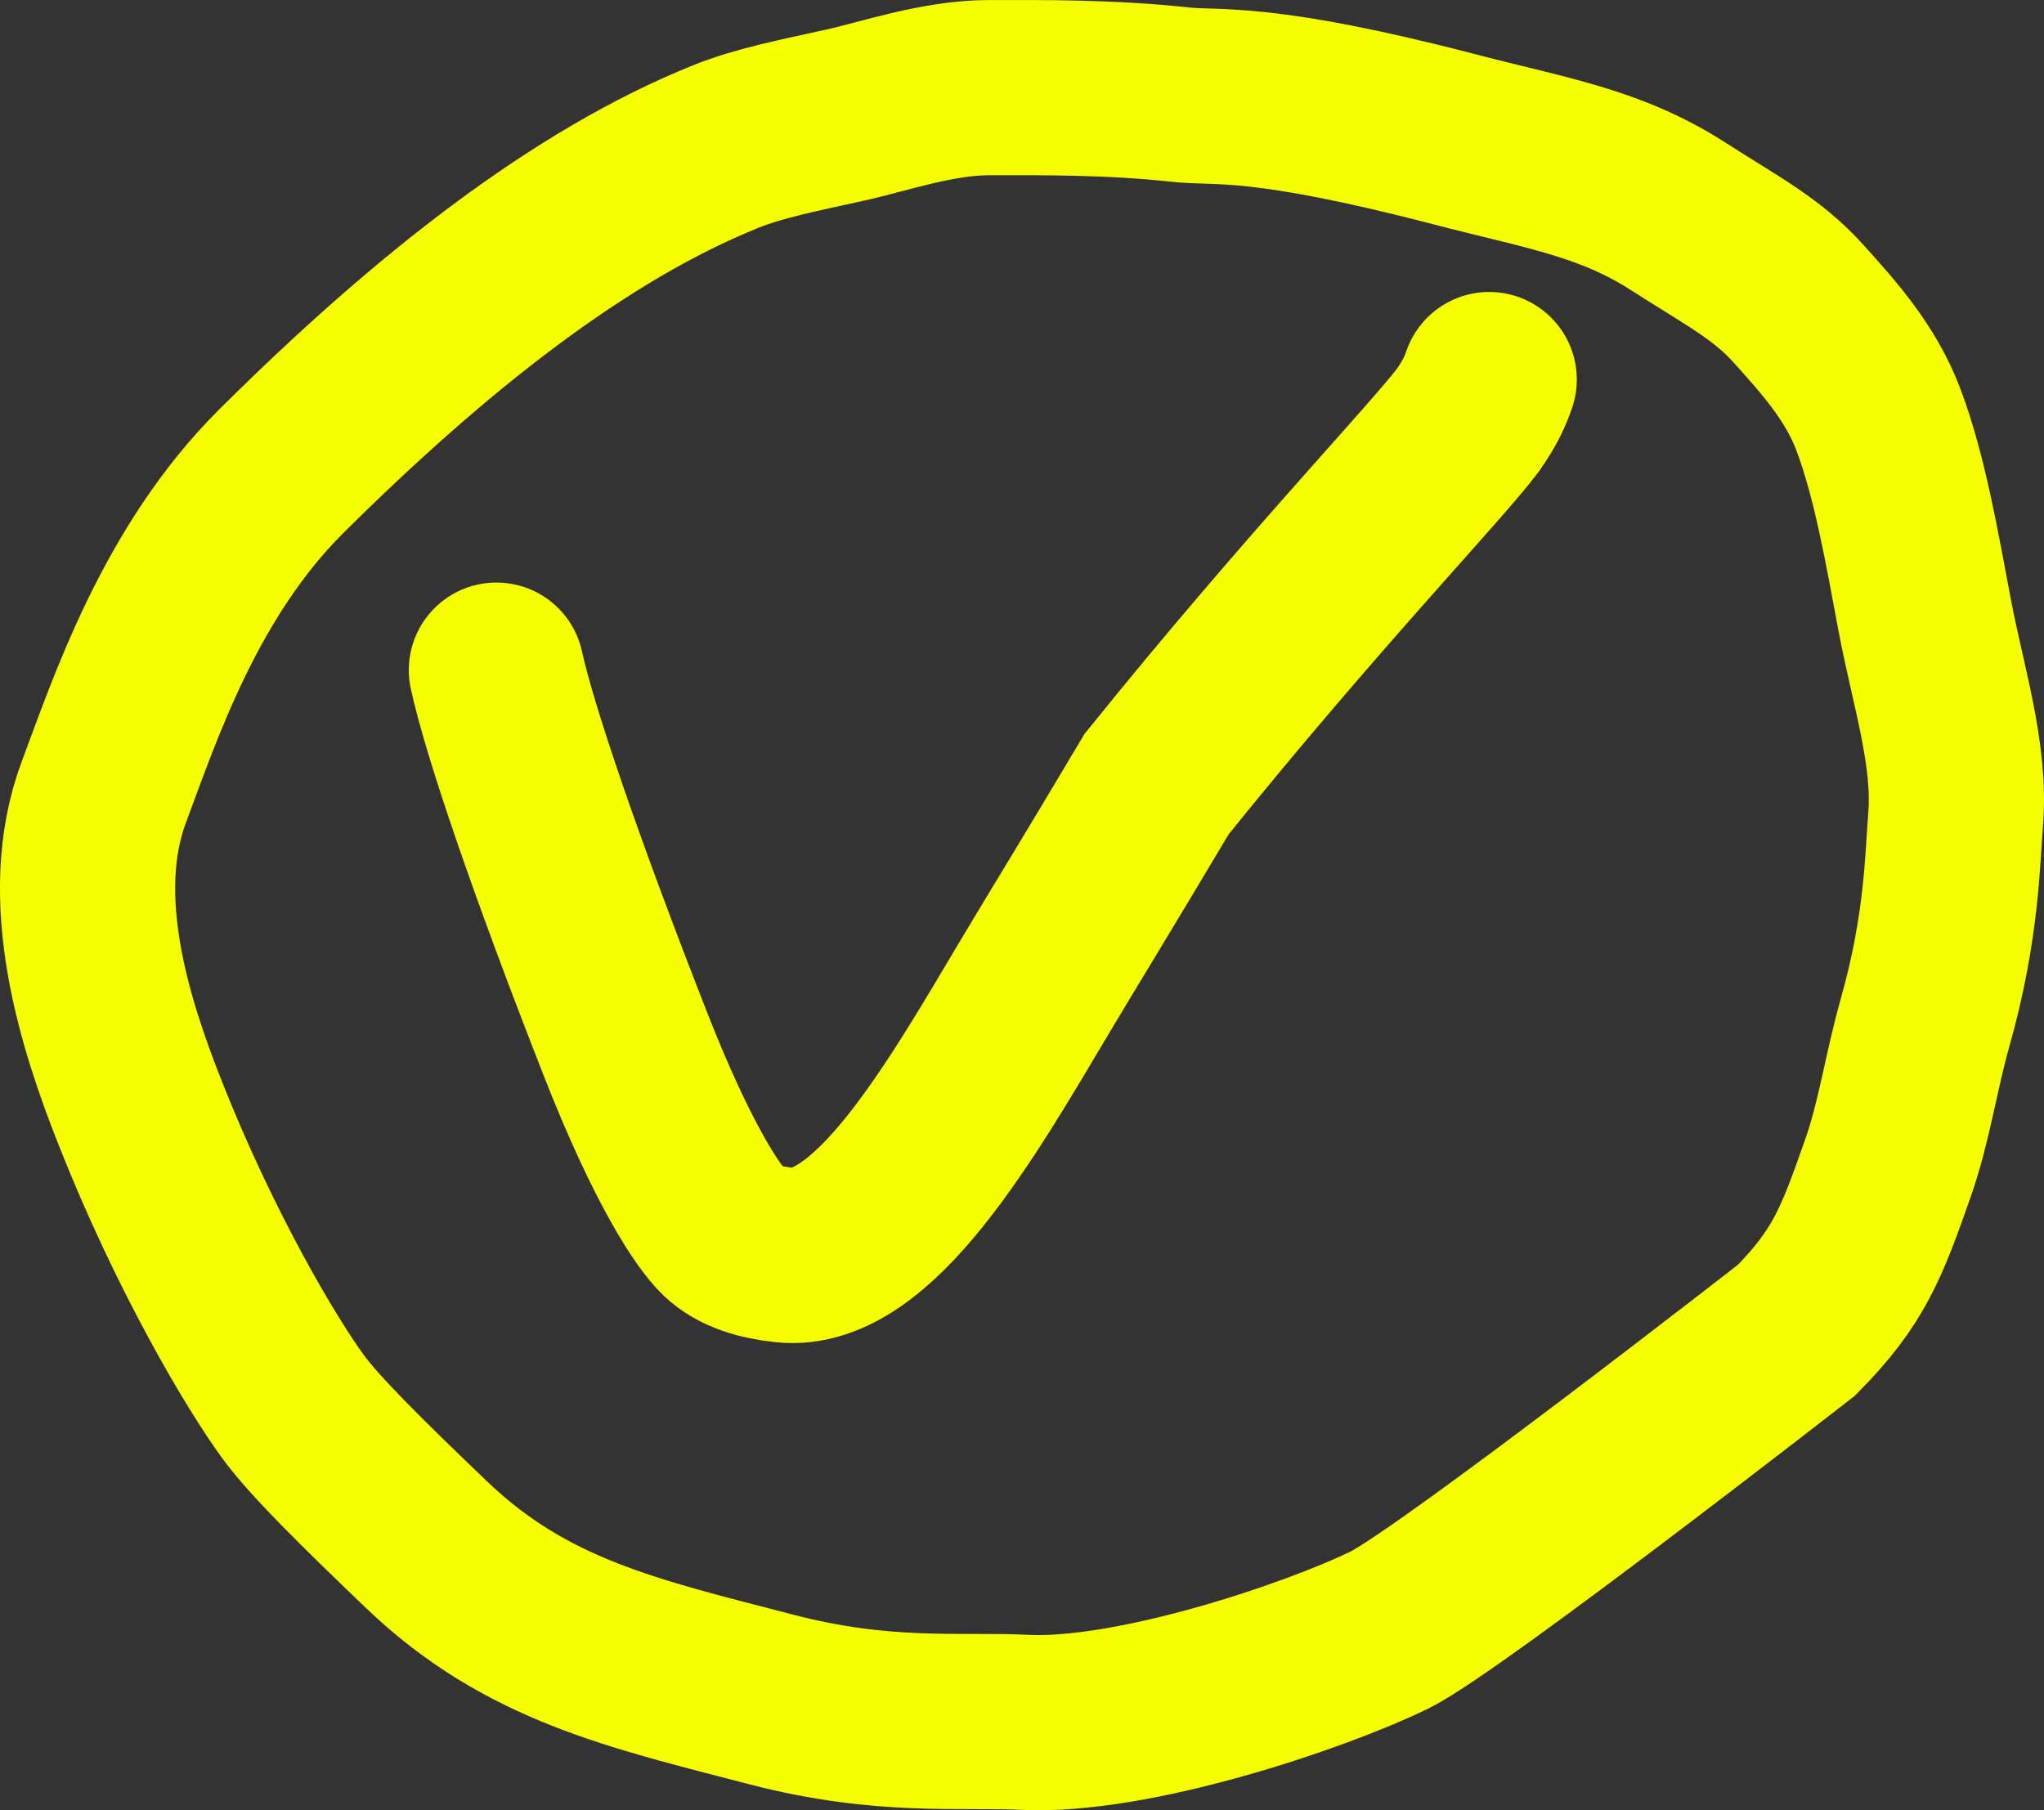
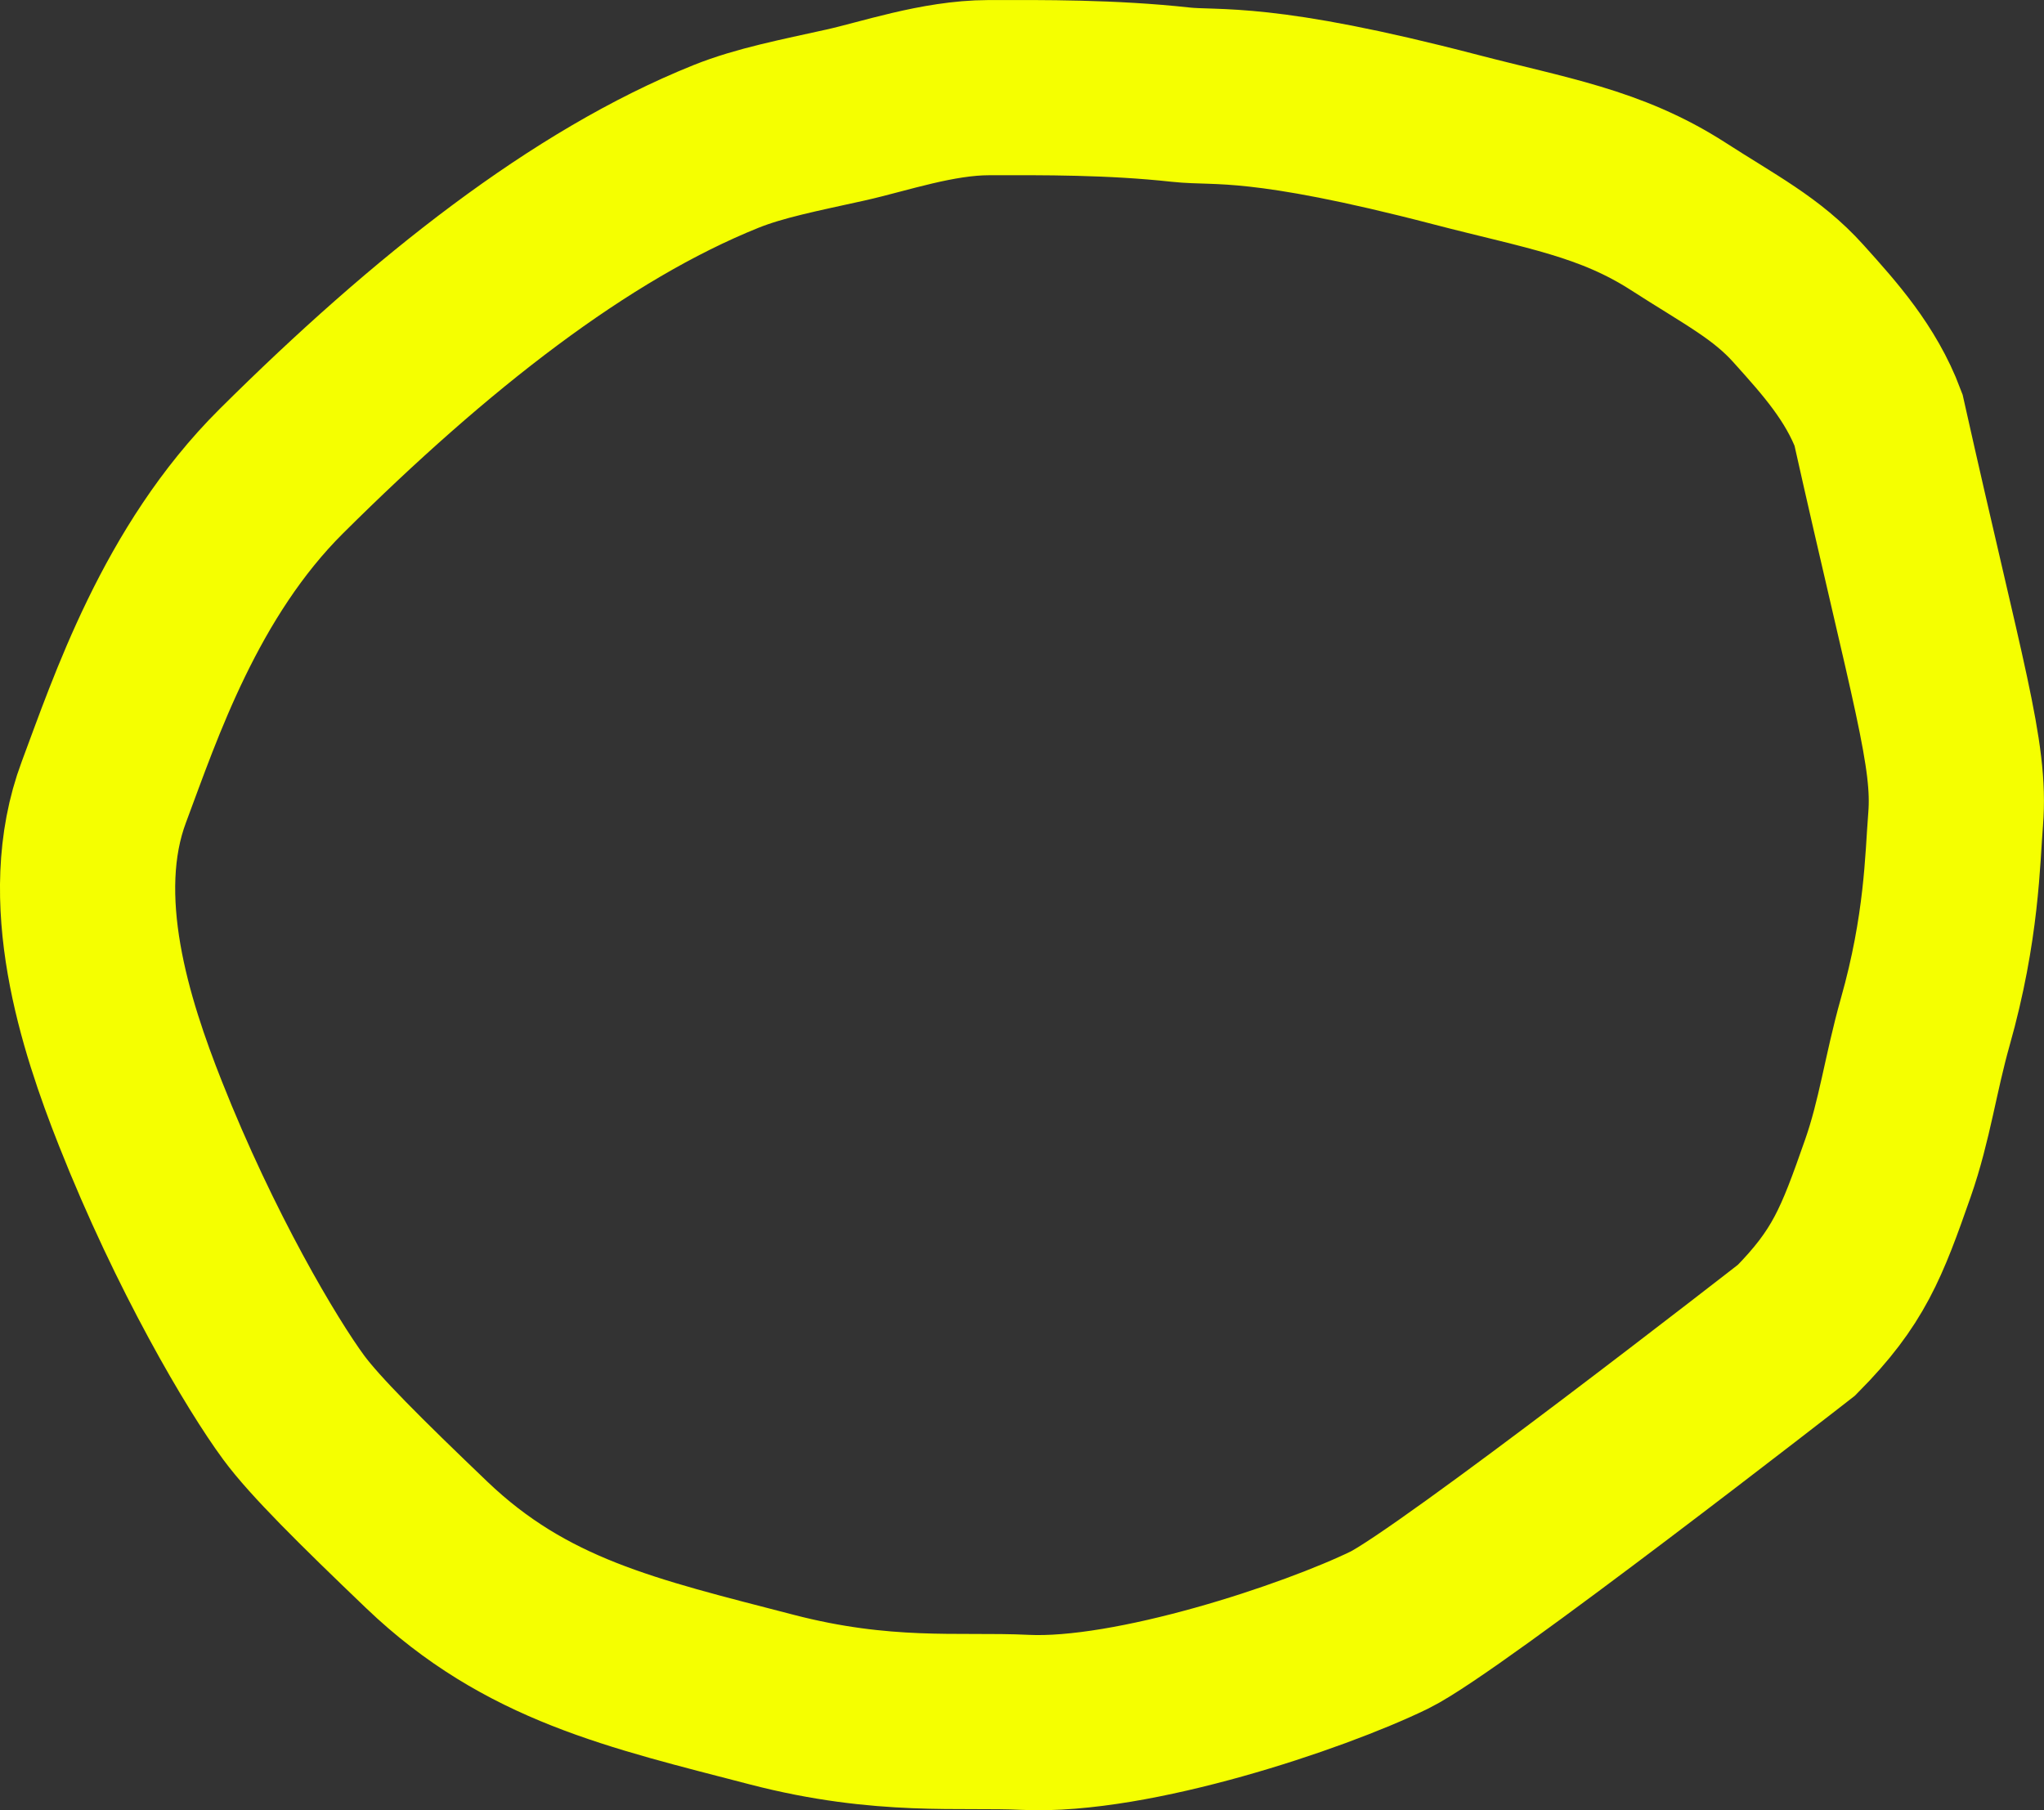
<svg xmlns="http://www.w3.org/2000/svg" width="35" height="31" viewBox="0 0 35 31" fill="none">
  <rect x="0" y="0" width="35" height="31" fill="#333333" stroke="none" />
-   <path d="M8.5 11.476C8.725 12.506 9.504 14.803 10.703 17.863C11.525 19.964 12.138 20.852 12.398 21.101C12.654 21.346 13.04 21.451 13.438 21.493C14.942 21.651 16.439 19.053 17.7 16.93C18.108 16.243 18.784 15.145 19.805 13.427C22.458 10.134 24.615 7.895 25.138 7.191C25.341 6.897 25.419 6.731 25.5 6.5" stroke="#F5FF00" stroke-width="3" stroke-linecap="round" />
-   <path d="M1.779 13.562C2.314 12.134 3.087 9.788 4.819 8.067C7.377 5.525 9.933 3.513 12.431 2.508C13.012 2.275 13.69 2.145 14.482 1.969C15.133 1.824 16.058 1.503 16.925 1.501C17.86 1.499 19.029 1.491 20.219 1.621C20.846 1.69 21.584 1.519 24.923 2.39C26.473 2.794 27.575 2.959 28.734 3.704C29.626 4.279 30.251 4.593 30.796 5.2L30.82 5.227C31.327 5.791 31.865 6.39 32.166 7.19C32.534 8.171 32.74 9.384 32.956 10.528C33.185 11.744 33.576 12.915 33.487 14.027C33.432 14.706 33.425 15.883 32.965 17.506C32.718 18.381 32.614 19.186 32.328 20.003C31.875 21.297 31.653 21.877 30.762 22.779C30.762 22.779 24.812 27.416 23.79 27.915C22.489 28.548 19.388 29.584 17.55 29.495C16.445 29.441 15.13 29.603 13.217 29.106C10.827 28.485 9.008 28.084 7.306 26.455C6.17 25.368 5.39 24.593 5.03 24.105C4.485 23.366 3.34 21.436 2.403 19.066C1.805 17.555 1.097 15.38 1.779 13.562Z" stroke="#F5FF00" stroke-width="3" stroke-linecap="round" />
+   <path d="M1.779 13.562C2.314 12.134 3.087 9.788 4.819 8.067C7.377 5.525 9.933 3.513 12.431 2.508C13.012 2.275 13.69 2.145 14.482 1.969C15.133 1.824 16.058 1.503 16.925 1.501C17.86 1.499 19.029 1.491 20.219 1.621C20.846 1.69 21.584 1.519 24.923 2.39C26.473 2.794 27.575 2.959 28.734 3.704C29.626 4.279 30.251 4.593 30.796 5.2L30.82 5.227C31.327 5.791 31.865 6.39 32.166 7.19C33.185 11.744 33.576 12.915 33.487 14.027C33.432 14.706 33.425 15.883 32.965 17.506C32.718 18.381 32.614 19.186 32.328 20.003C31.875 21.297 31.653 21.877 30.762 22.779C30.762 22.779 24.812 27.416 23.79 27.915C22.489 28.548 19.388 29.584 17.55 29.495C16.445 29.441 15.13 29.603 13.217 29.106C10.827 28.485 9.008 28.084 7.306 26.455C6.17 25.368 5.39 24.593 5.03 24.105C4.485 23.366 3.34 21.436 2.403 19.066C1.805 17.555 1.097 15.38 1.779 13.562Z" stroke="#F5FF00" stroke-width="3" stroke-linecap="round" />
</svg>